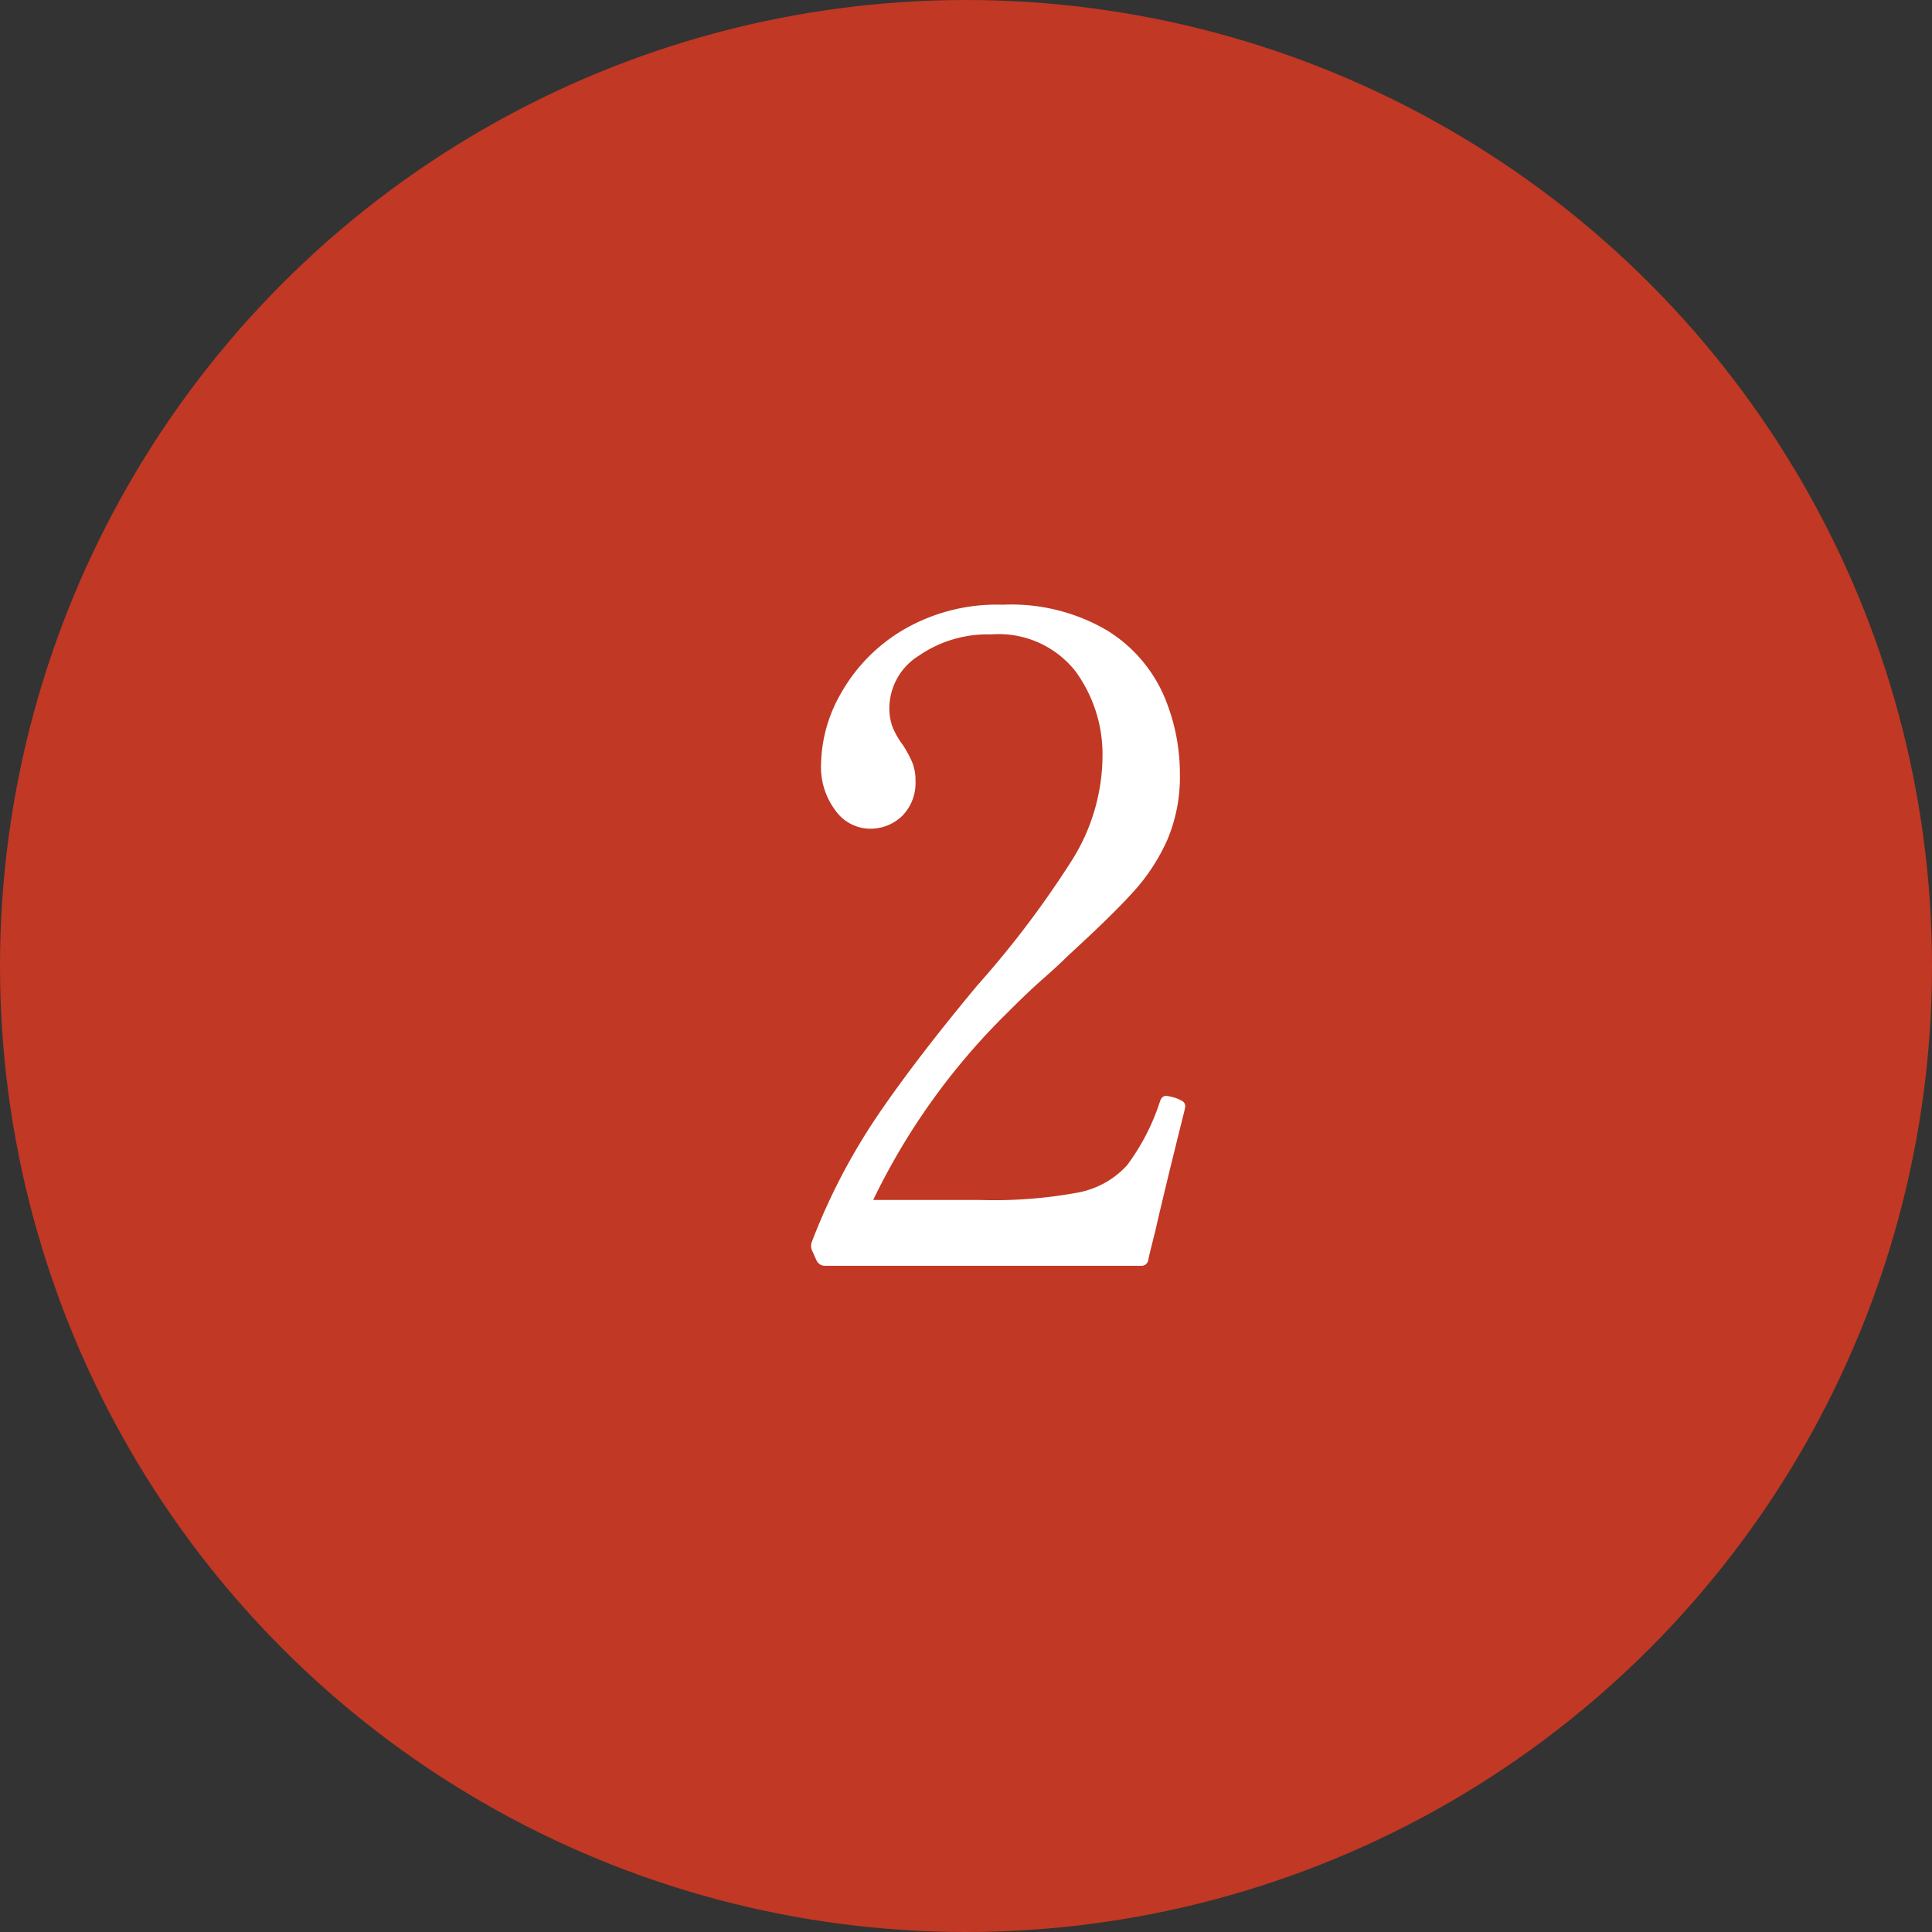
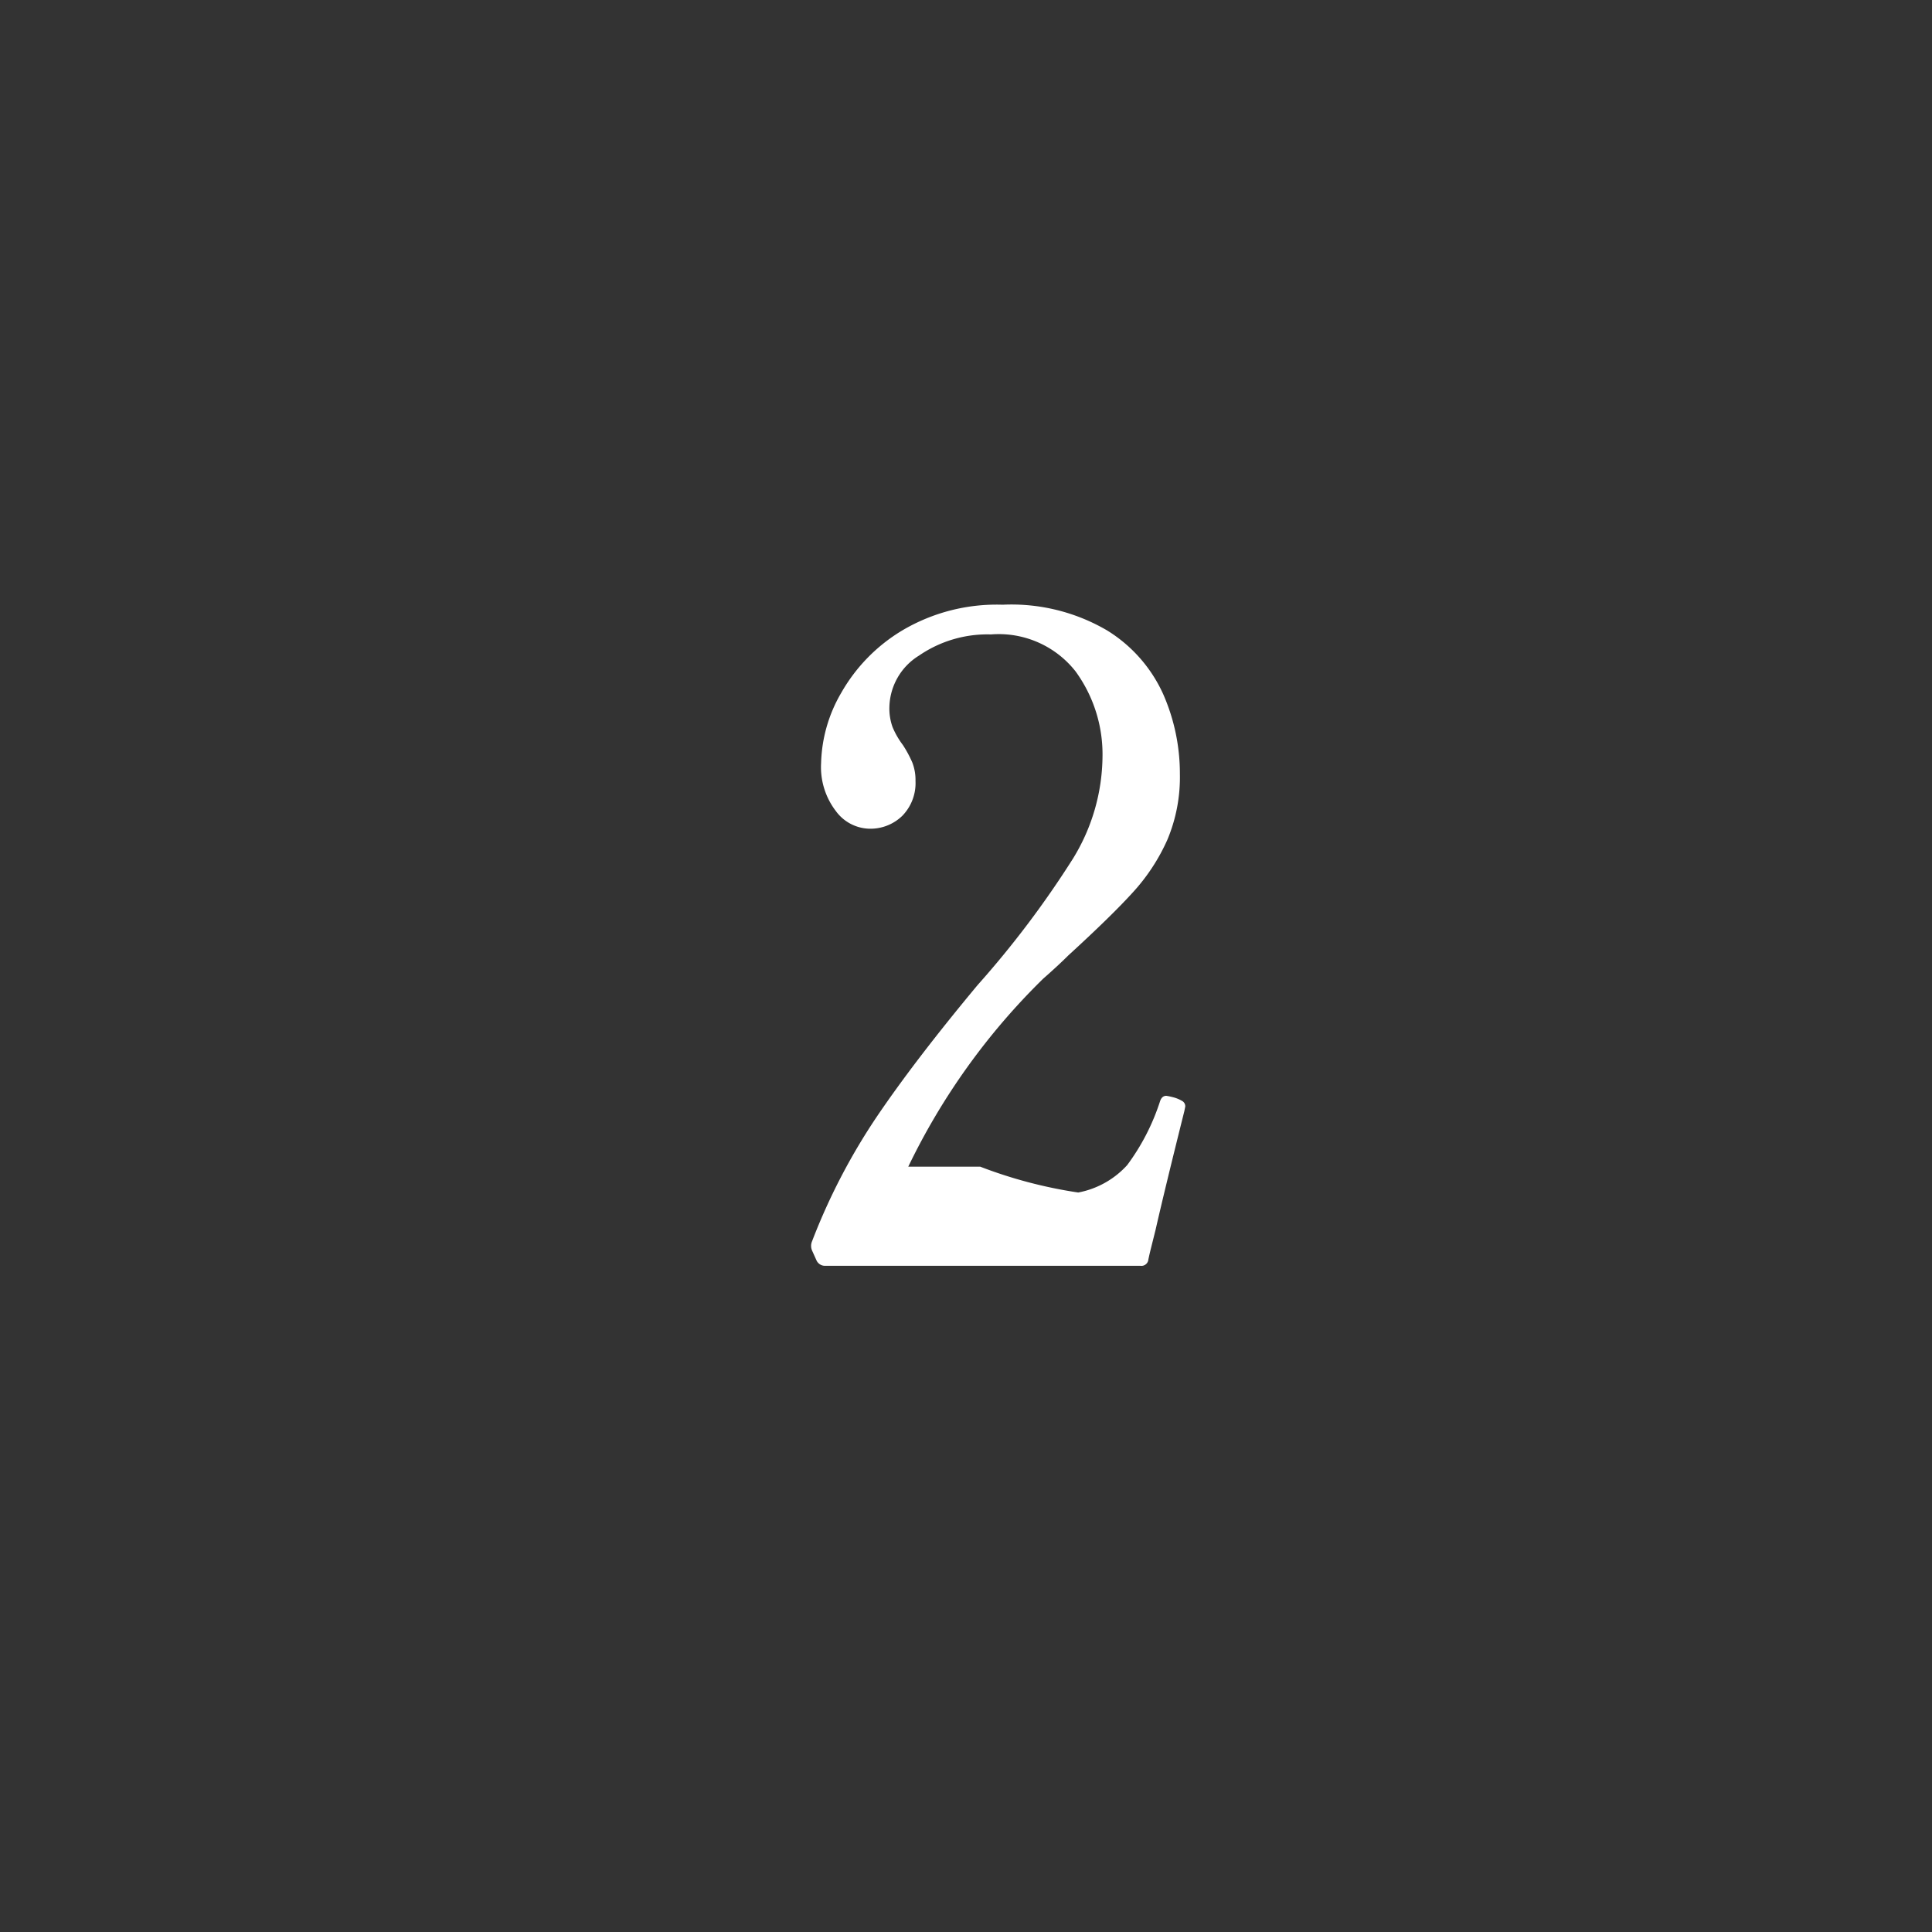
<svg xmlns="http://www.w3.org/2000/svg" width="58" height="58" viewBox="0 0 58 58">
  <rect x="0" y="0" width="58" height="58" fill="#333333" stroke="none" />
  <g id="グループ_80052" data-name="グループ 80052" transform="translate(-1183 -7117)">
-     <circle id="楕円形_10" data-name="楕円形 10" cx="29" cy="29" r="29" transform="translate(1183 7117)" fill="#c13824" />
-     <path id="パス_211412" data-name="パス 211412" d="M12.555-4.644q-.594,2.376-.864,3.564l-.135.54q-.054.216-.081.351A.211.211,0,0,1,11.232,0H1.782a.279.279,0,0,1-.27-.162l-.135-.3a.351.351,0,0,1,0-.27A18.683,18.683,0,0,1,3.308-4.455q1.148-1.7,3.037-3.969a29.031,29.031,0,0,0,2.862-3.793,5.929,5.929,0,0,0,.891-3.064,4.229,4.229,0,0,0-.81-2.565A2.934,2.934,0,0,0,6.75-18.954a3.626,3.626,0,0,0-2.16.635A1.863,1.863,0,0,0,3.7-16.767a1.644,1.644,0,0,0,.095.594,2.466,2.466,0,0,0,.311.54,3.472,3.472,0,0,1,.283.526,1.452,1.452,0,0,1,.095.554,1.405,1.405,0,0,1-.391,1.039,1.37,1.37,0,0,1-1.012.392,1.284,1.284,0,0,1-.986-.527,2.166,2.166,0,0,1-.445-1.444A4.391,4.391,0,0,1,2.254-17.2,5.147,5.147,0,0,1,4.09-19.076a5.564,5.564,0,0,1,3.011-.77,5.683,5.683,0,0,1,3.132.77,4.346,4.346,0,0,1,1.688,1.917,5.926,5.926,0,0,1,.5,2.39,4.849,4.849,0,0,1-.378,1.984,5.882,5.882,0,0,1-1.026,1.566q-.648.715-1.944,1.9-.3.3-.756.7t-1.053,1a20.1,20.1,0,0,0-4.05,5.643H6.426A13.867,13.867,0,0,0,9.369-2.2a2.647,2.647,0,0,0,1.471-.824,6.623,6.623,0,0,0,.986-1.917q.054-.162.189-.162a2.236,2.236,0,0,1,.243.054,1.058,1.058,0,0,1,.243.108.182.182,0,0,1,.081.162Z" transform="translate(1206 7155)" fill="#fff" />
+     <path id="パス_211412" data-name="パス 211412" d="M12.555-4.644q-.594,2.376-.864,3.564l-.135.54q-.054.216-.081.351A.211.211,0,0,1,11.232,0H1.782a.279.279,0,0,1-.27-.162l-.135-.3a.351.351,0,0,1,0-.27A18.683,18.683,0,0,1,3.308-4.455q1.148-1.7,3.037-3.969a29.031,29.031,0,0,0,2.862-3.793,5.929,5.929,0,0,0,.891-3.064,4.229,4.229,0,0,0-.81-2.565A2.934,2.934,0,0,0,6.75-18.954a3.626,3.626,0,0,0-2.16.635A1.863,1.863,0,0,0,3.7-16.767a1.644,1.644,0,0,0,.095.594,2.466,2.466,0,0,0,.311.54,3.472,3.472,0,0,1,.283.526,1.452,1.452,0,0,1,.095.554,1.405,1.405,0,0,1-.391,1.039,1.37,1.37,0,0,1-1.012.392,1.284,1.284,0,0,1-.986-.527,2.166,2.166,0,0,1-.445-1.444A4.391,4.391,0,0,1,2.254-17.2,5.147,5.147,0,0,1,4.09-19.076a5.564,5.564,0,0,1,3.011-.77,5.683,5.683,0,0,1,3.132.77,4.346,4.346,0,0,1,1.688,1.917,5.926,5.926,0,0,1,.5,2.39,4.849,4.849,0,0,1-.378,1.984,5.882,5.882,0,0,1-1.026,1.566q-.648.715-1.944,1.9-.3.3-.756.7a20.1,20.1,0,0,0-4.05,5.643H6.426A13.867,13.867,0,0,0,9.369-2.2a2.647,2.647,0,0,0,1.471-.824,6.623,6.623,0,0,0,.986-1.917q.054-.162.189-.162a2.236,2.236,0,0,1,.243.054,1.058,1.058,0,0,1,.243.108.182.182,0,0,1,.081.162Z" transform="translate(1206 7155)" fill="#fff" />
  </g>
</svg>